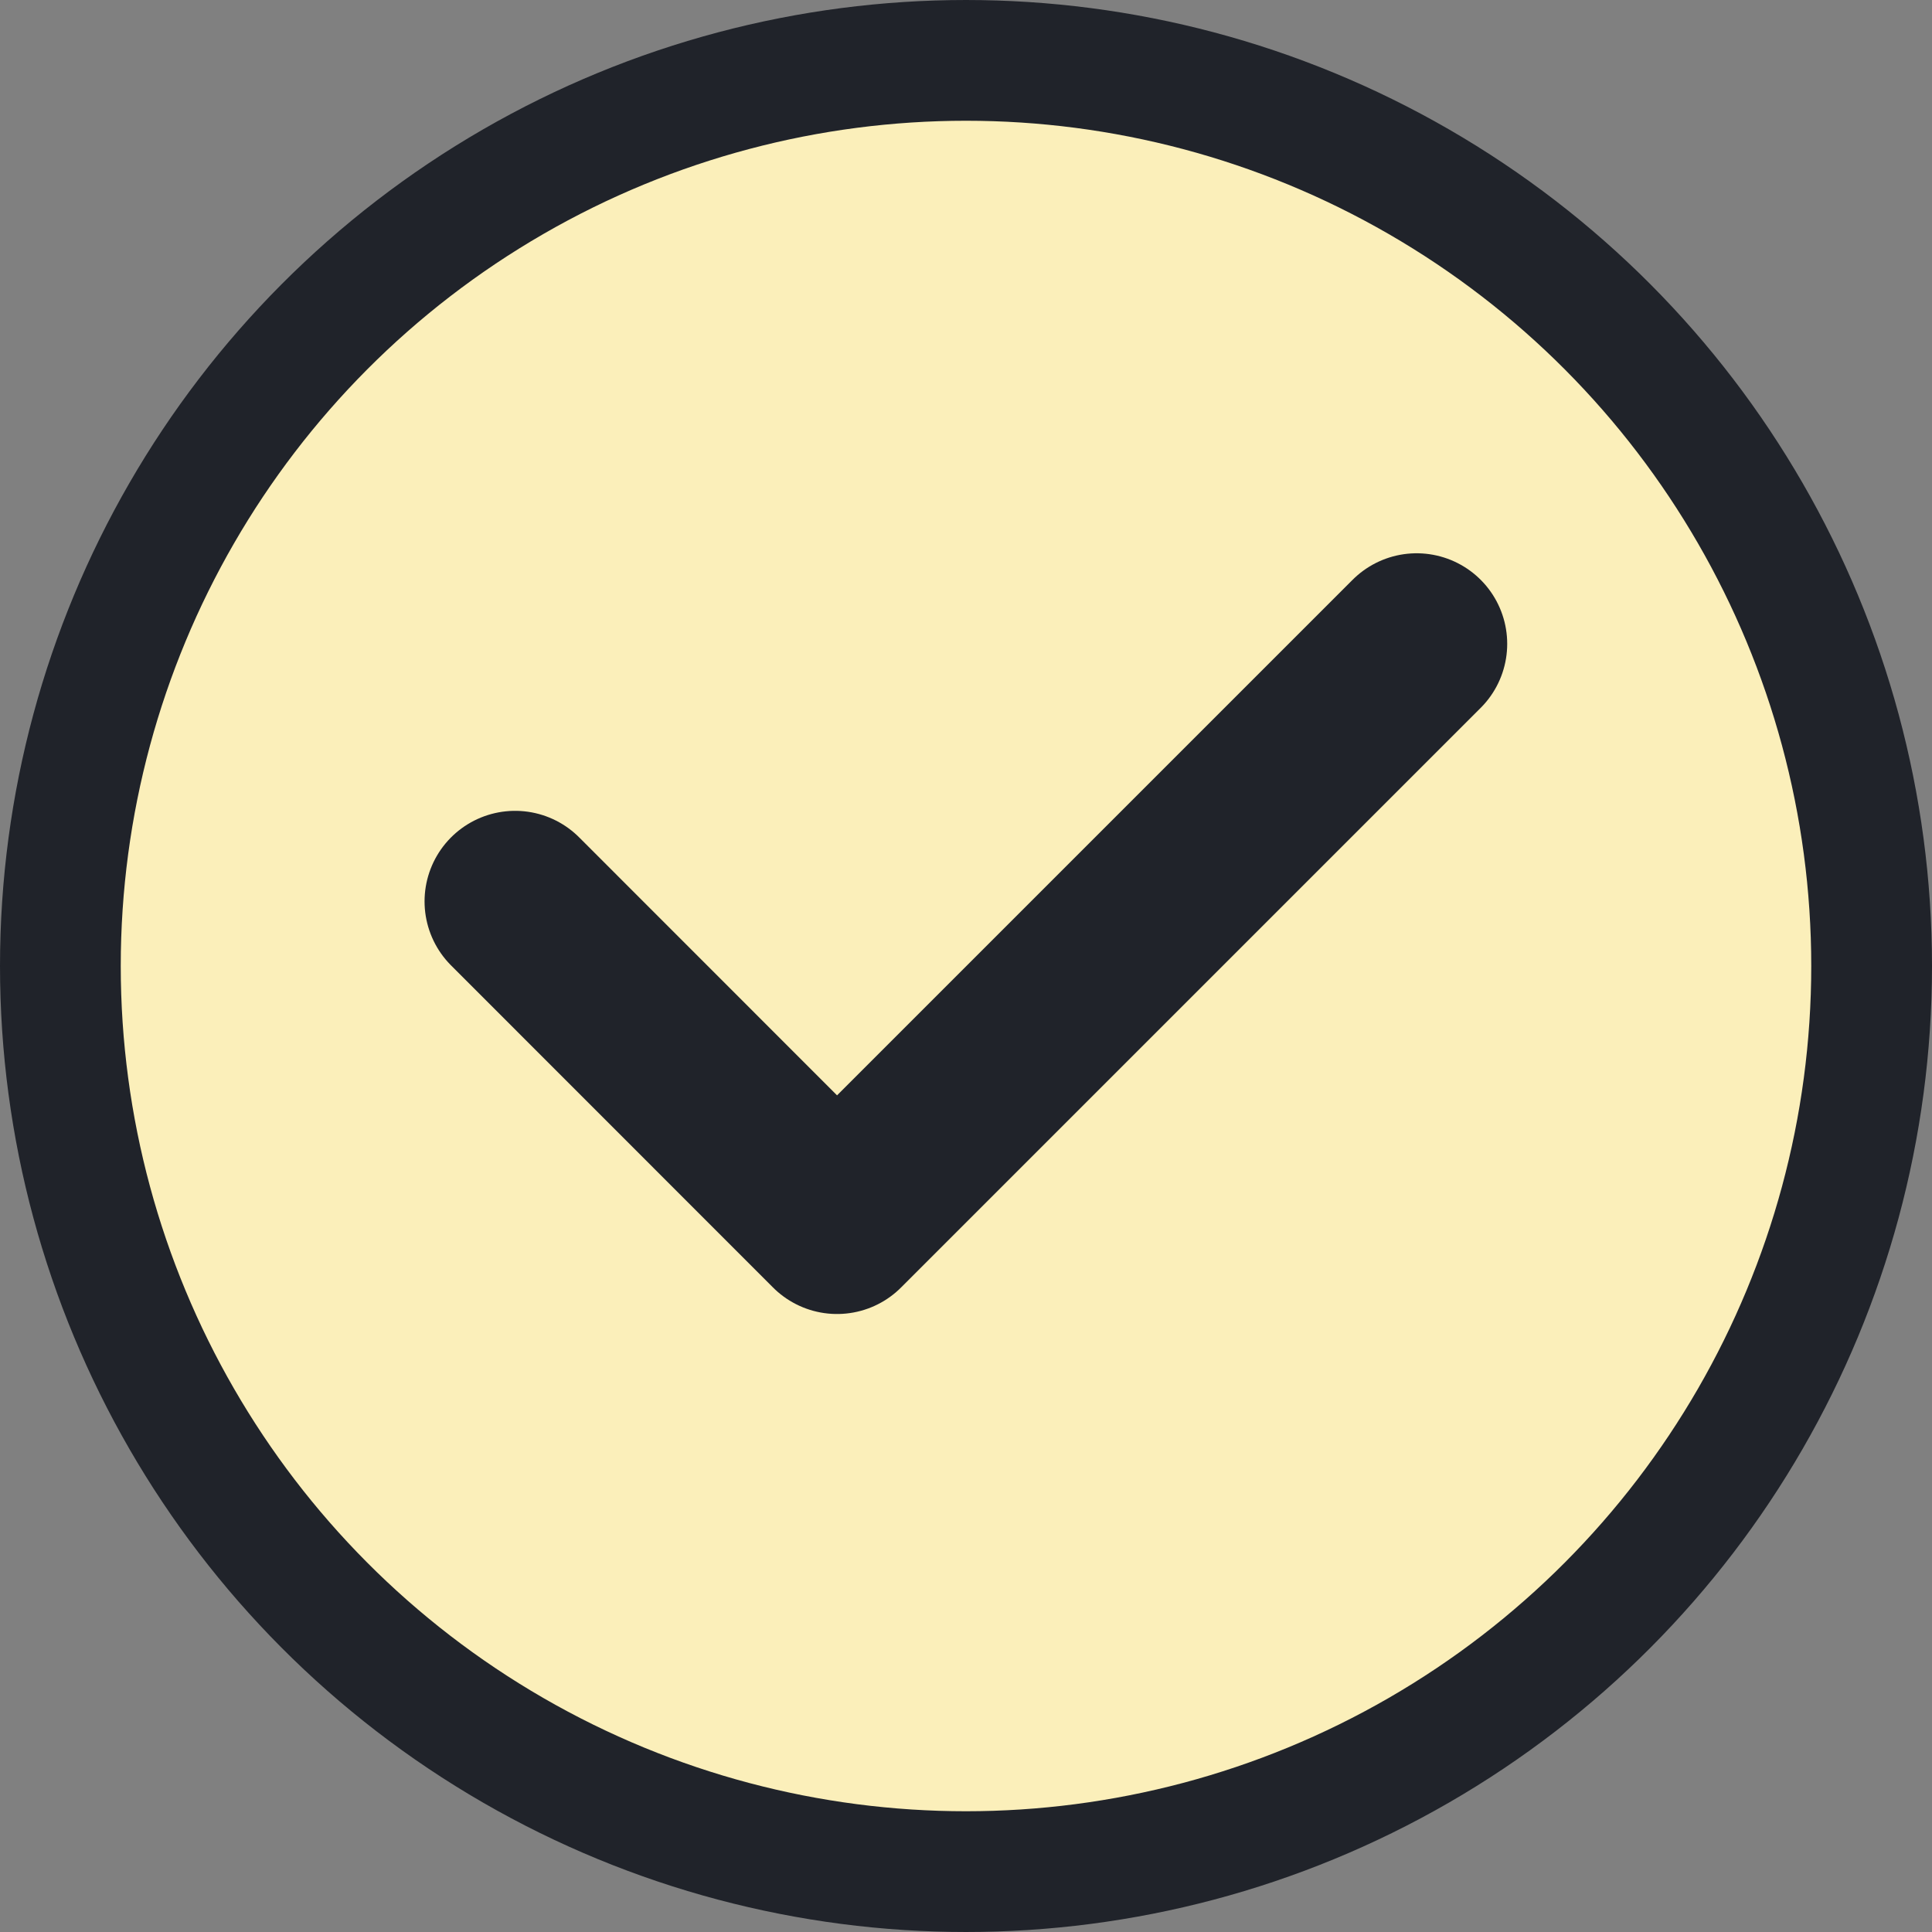
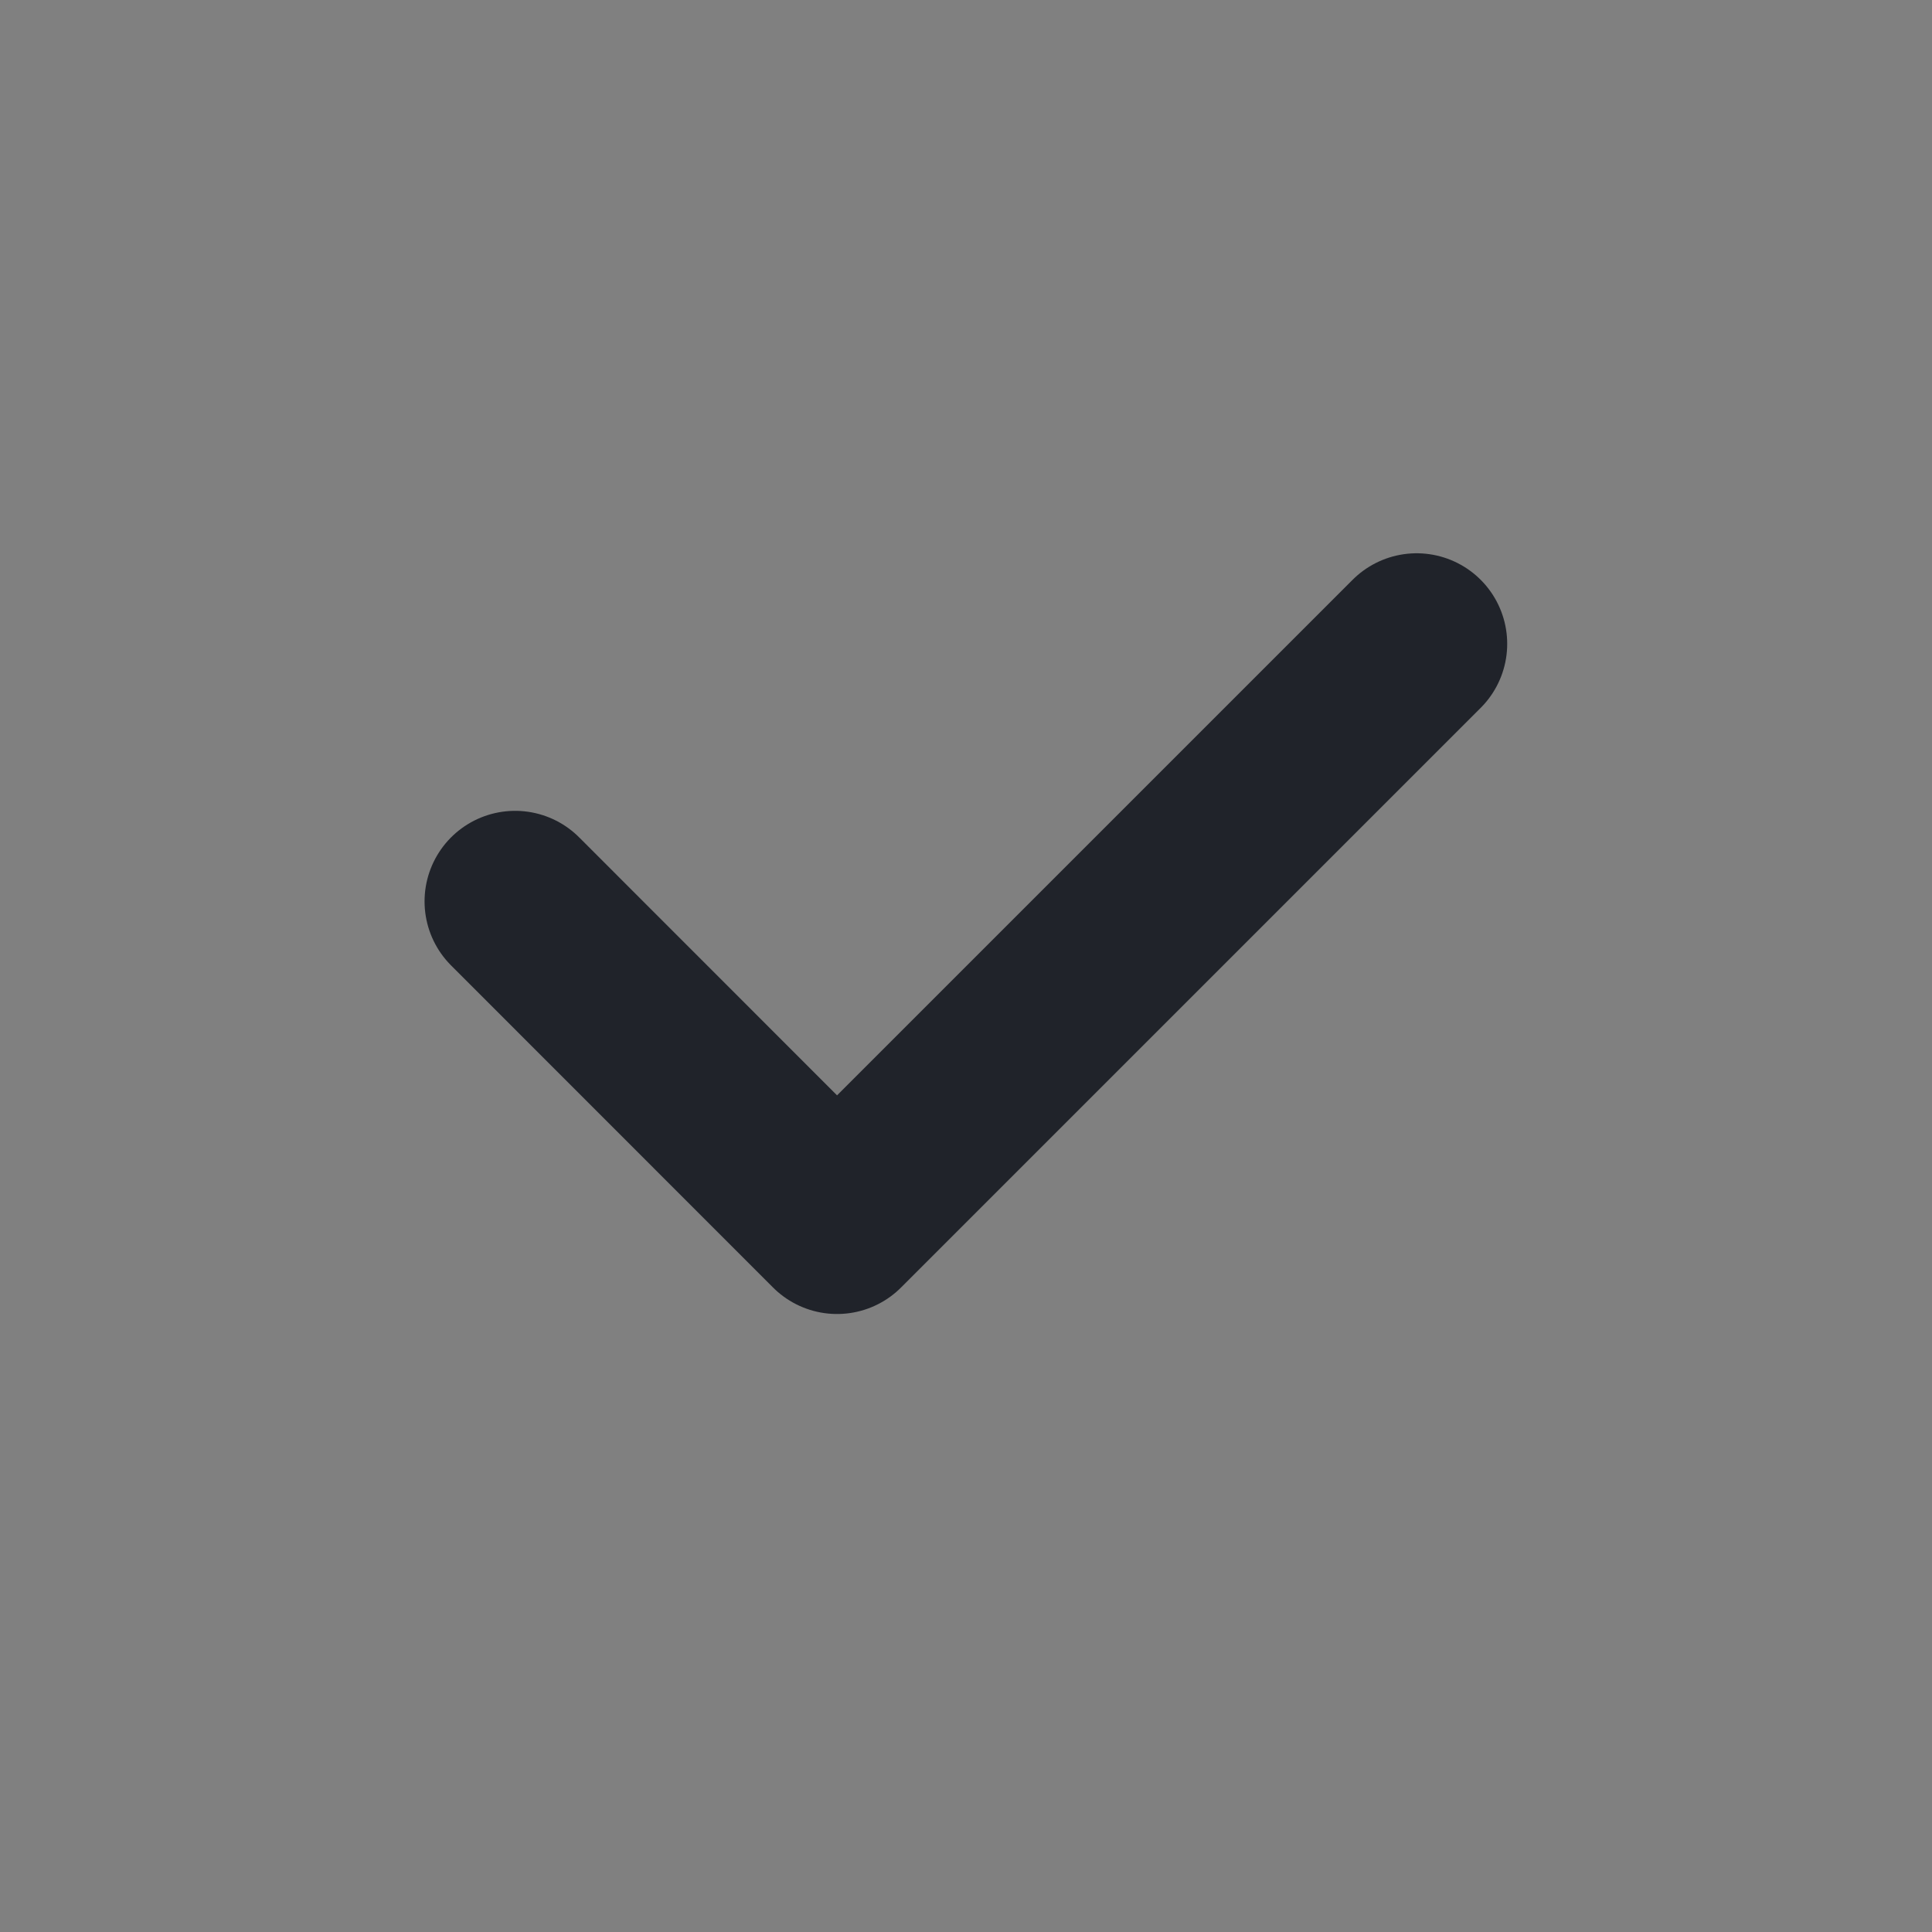
<svg xmlns="http://www.w3.org/2000/svg" width="16" height="16" viewBox="0 0 16 16" fill="none">
  <rect x="0" y="0" width="16" height="16" fill="#808080" stroke="none" />
-   <circle cx="8" cy="8" r="7.5" fill="#FBEFBA" stroke="#20232A" />
  <path d="M4.266 7.465L6.932 10.132L11.732 5.332" stroke="#20232A" stroke-width="1.5" stroke-linecap="round" stroke-linejoin="round" />
</svg>